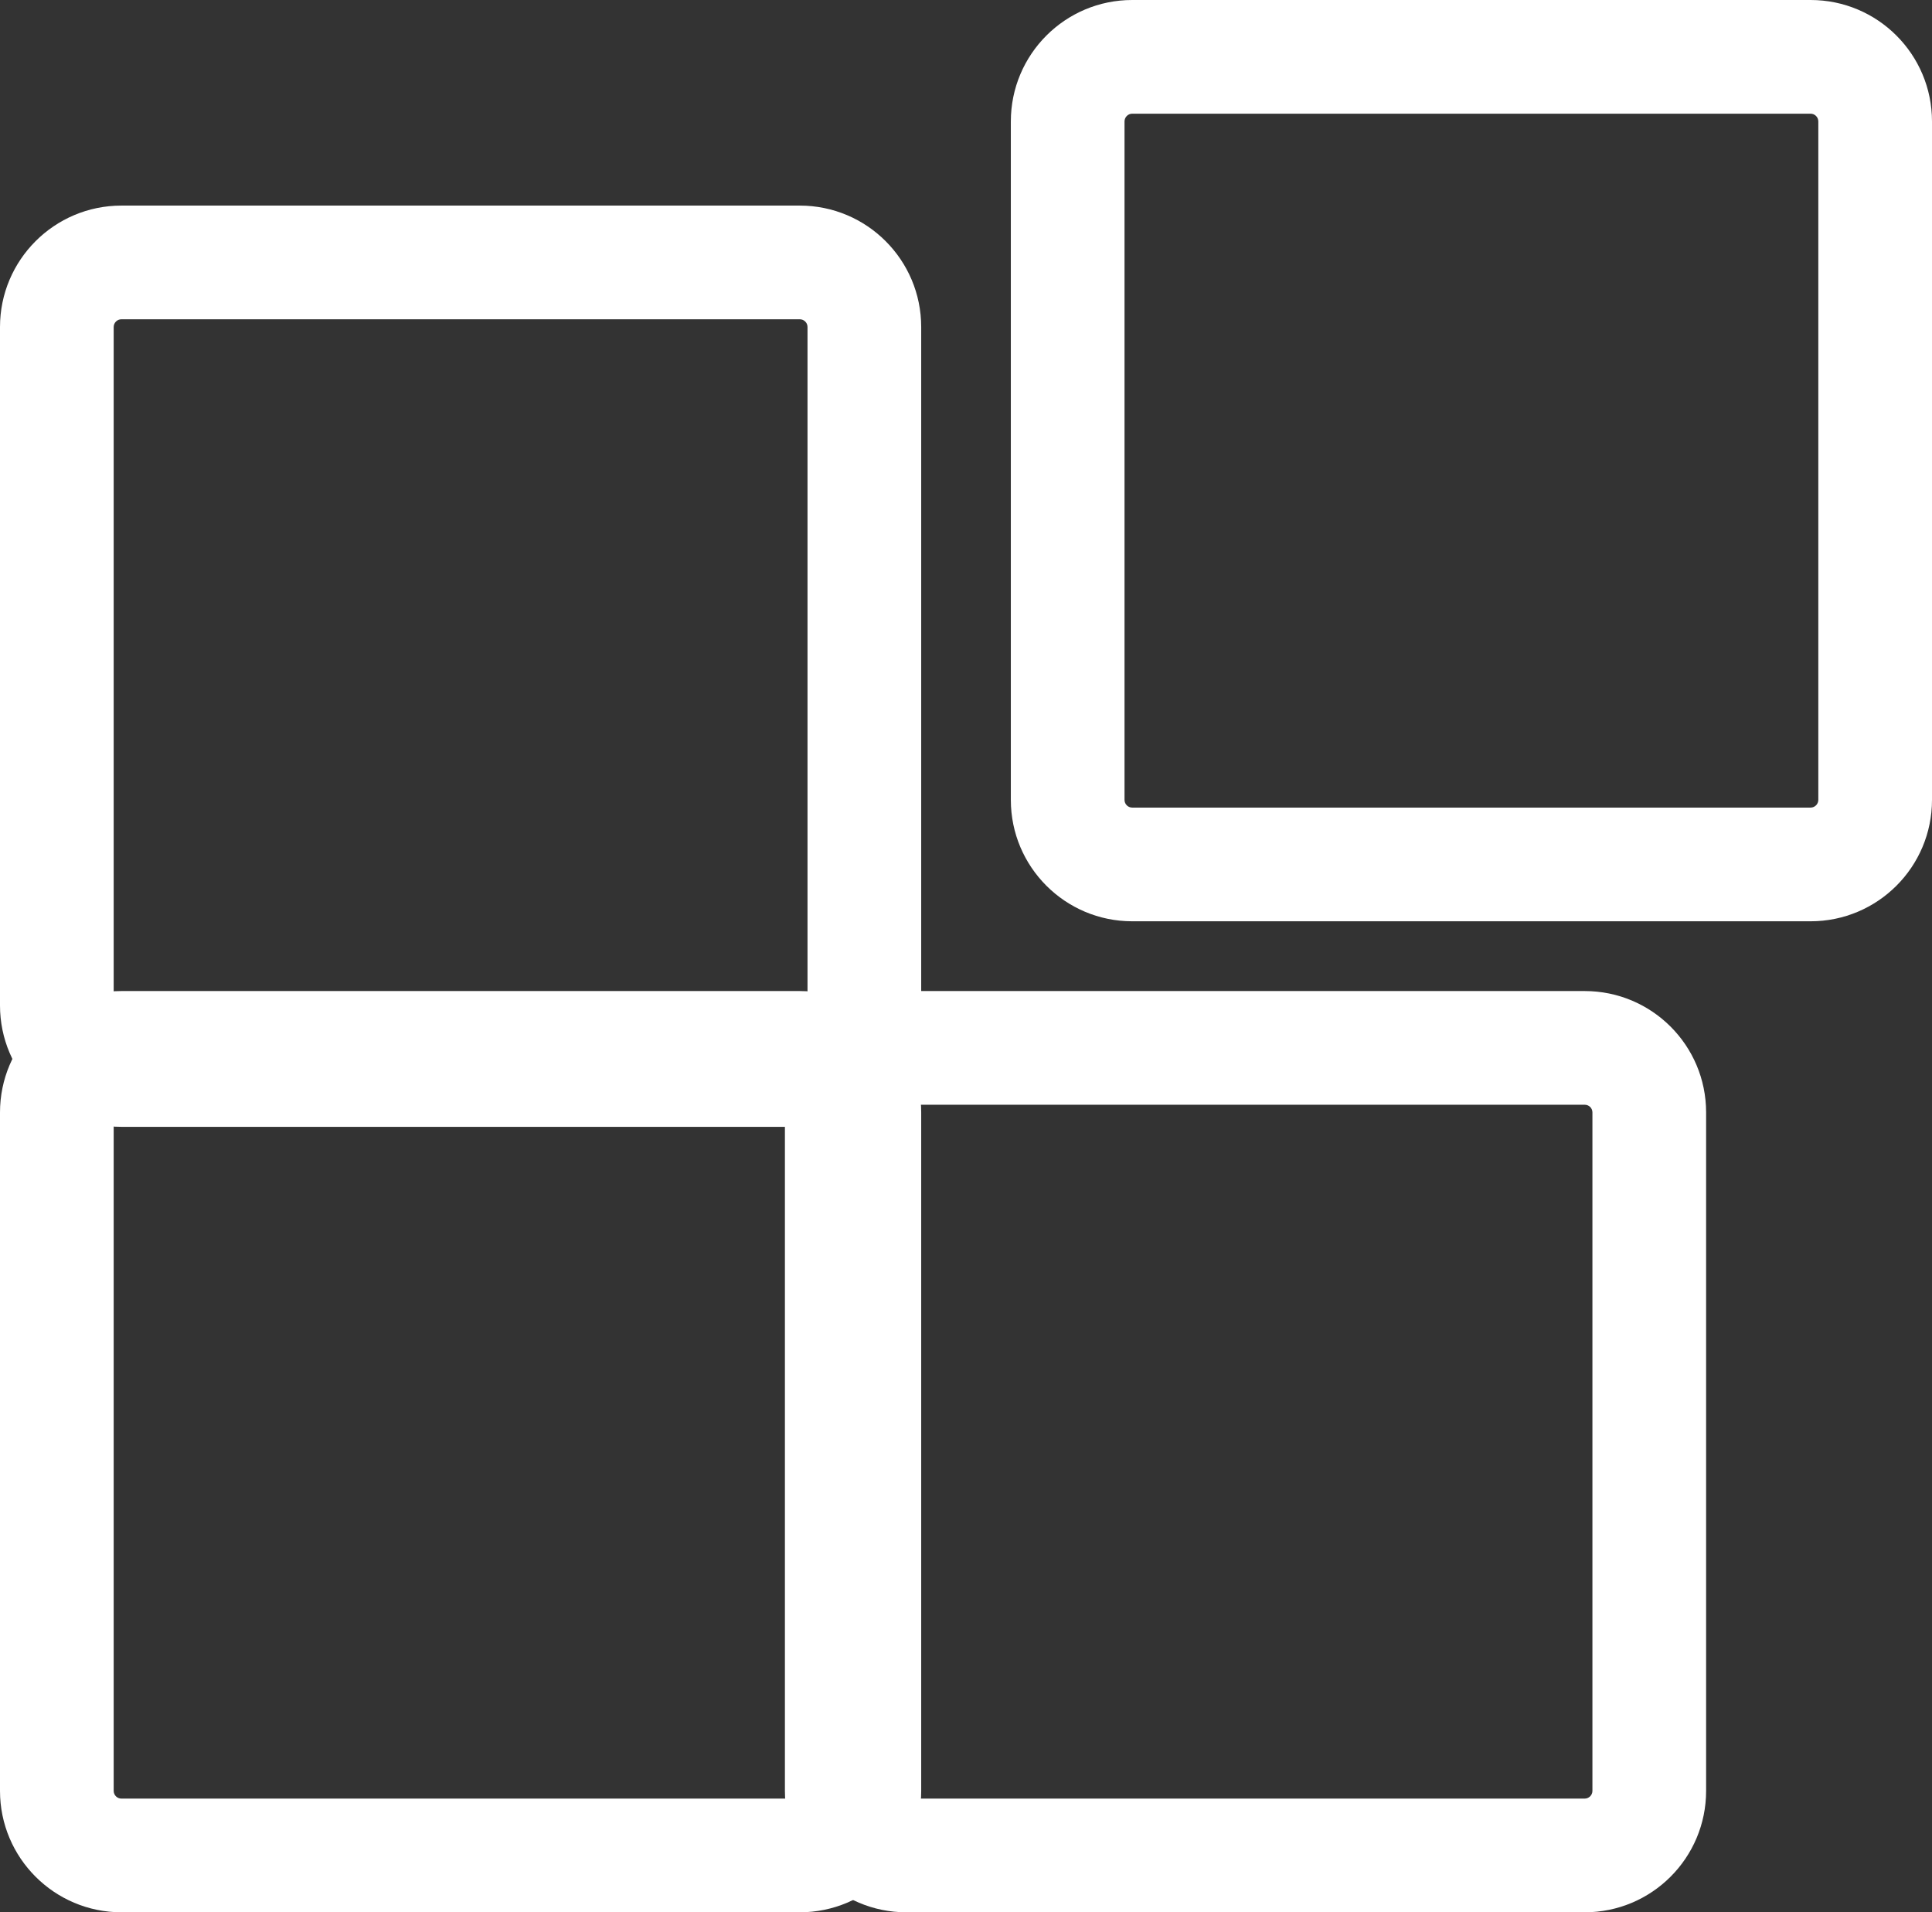
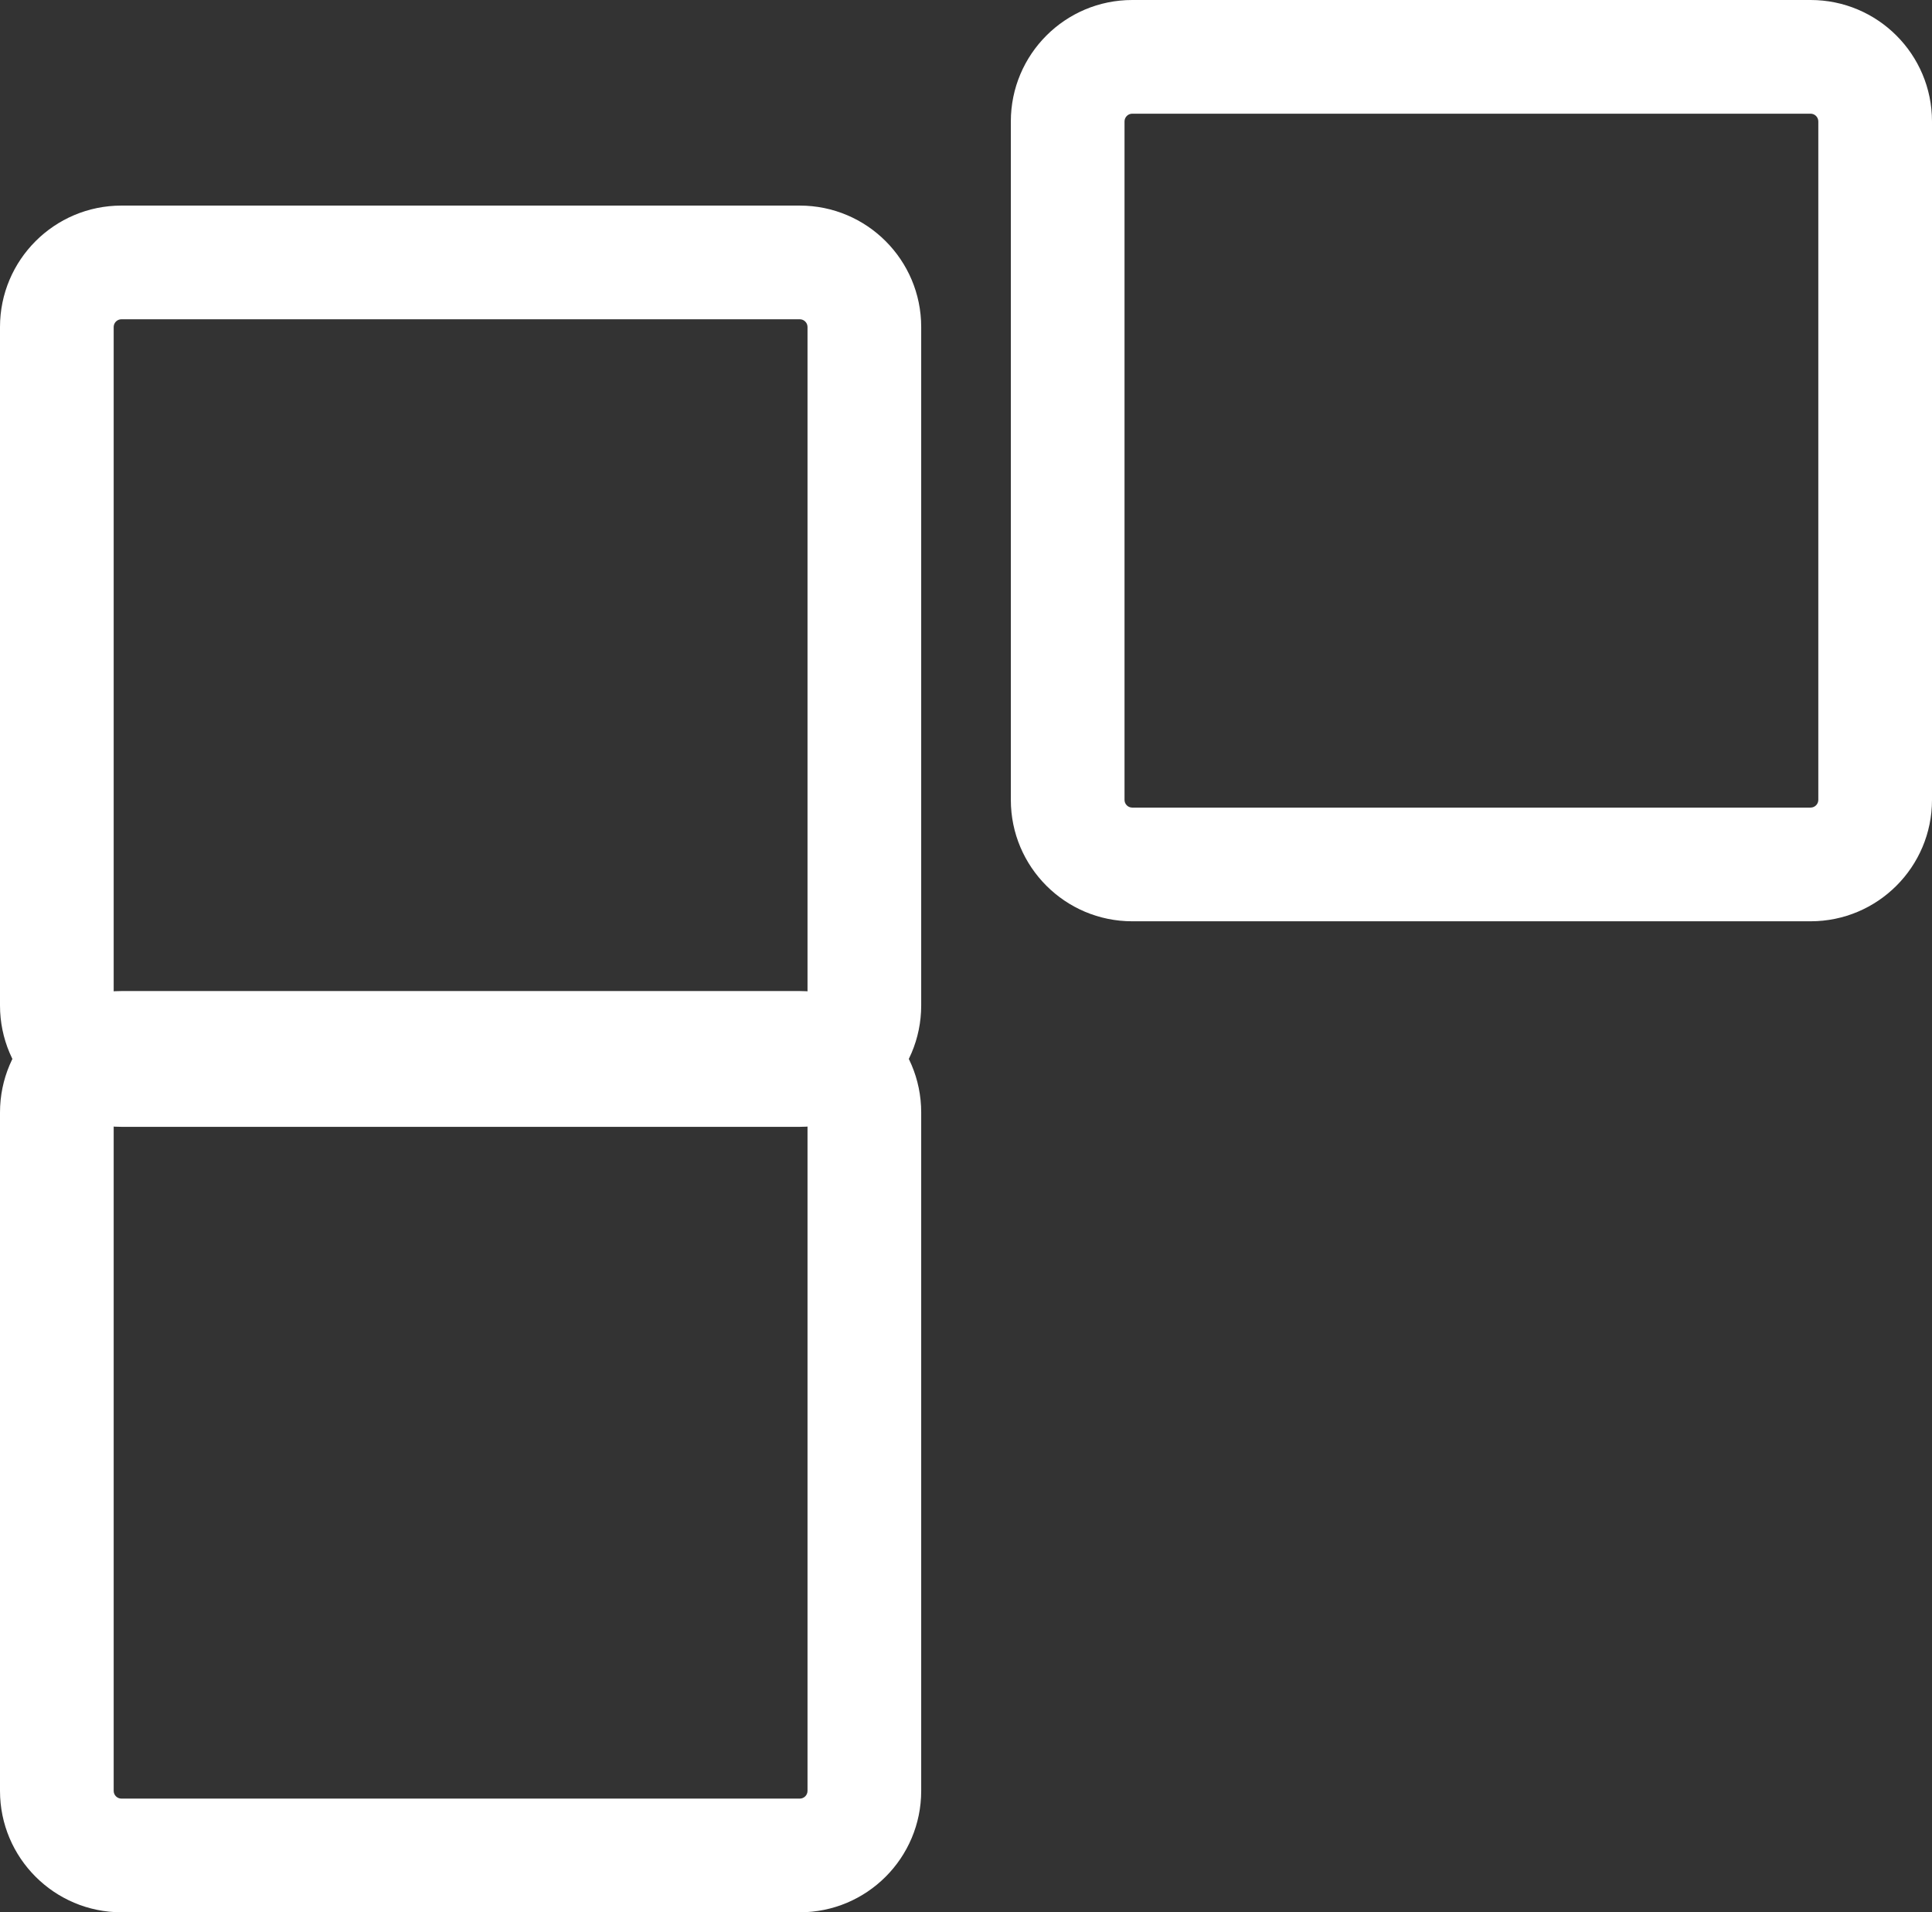
<svg xmlns="http://www.w3.org/2000/svg" version="1.1" id="Capa_1" x="0px" y="0px" width="101.967px" height="100.922px" viewBox="0 0 101.967 100.922" enable-background="new 0 0 101.967 100.922" xml:space="preserve">
  <rect x="0" y="0" width="101.967" height="100.922" fill="#333333" stroke="none" />
  <g>
    <g>
      <path fill="#FFFFFF" d="M42.211,16.85c0.225,0,0.408,0.183,0.408,0.408v35.805c0,0.224-0.184,0.406-0.408,0.406H6.408    C6.184,53.469,6,53.287,6,53.063V17.258c0-0.225,0.184-0.408,0.408-0.408H42.211 M42.211,10.85H6.408    C2.871,10.85,0,13.721,0,17.258v35.805c0,3.537,2.871,6.406,6.408,6.406h35.803c3.541,0,6.408-2.869,6.408-6.406V17.258    C48.619,13.721,45.752,10.85,42.211,10.85L42.211,10.85z" />
    </g>
    <g>
      <path fill="#FFFFFF" d="M95.559,6c0.225,0,0.408,0.184,0.408,0.41v35.805c0,0.224-0.184,0.406-0.408,0.406H59.756    c-0.224,0-0.406-0.182-0.406-0.406V6.41c0-0.226,0.183-0.41,0.406-0.41H95.559 M95.559,0H59.756c-3.539,0-6.406,2.871-6.406,6.41    v35.805c0,3.535,2.867,6.406,6.406,6.406h35.803c3.541,0,6.408-2.871,6.408-6.406V6.41C101.967,2.871,99.1,0,95.559,0L95.559,0z" />
    </g>
    <g>
      <path fill="#FFFFFF" d="M42.211,58.303c0.225,0,0.408,0.182,0.408,0.406v35.805c0,0.225-0.184,0.408-0.408,0.408H6.408    C6.184,94.922,6,94.739,6,94.514V58.709c0-0.224,0.184-0.406,0.408-0.406H42.211 M42.211,52.303H6.408    C2.871,52.303,0,55.17,0,58.709v35.805c0,3.537,2.871,6.408,6.408,6.408h35.803c3.541,0,6.408-2.871,6.408-6.408V58.709    C48.619,55.17,45.752,52.303,42.211,52.303L42.211,52.303z" />
    </g>
    <g>
-       <path fill="#FFFFFF" d="M83.635,58.303c0.23,0,0.41,0.178,0.41,0.406v35.805c0,0.225-0.184,0.408-0.41,0.408H47.834    c-0.225,0-0.408-0.183-0.408-0.408V58.709c0-0.224,0.184-0.406,0.408-0.406H83.635 M83.635,52.303H47.834    c-3.539,0-6.408,2.867-6.408,6.406v35.805c0,3.537,2.869,6.408,6.408,6.408h35.801c3.543,0,6.41-2.871,6.41-6.408V58.709    C90.045,55.17,87.178,52.303,83.635,52.303L83.635,52.303z" />
-     </g>
+       </g>
  </g>
</svg>